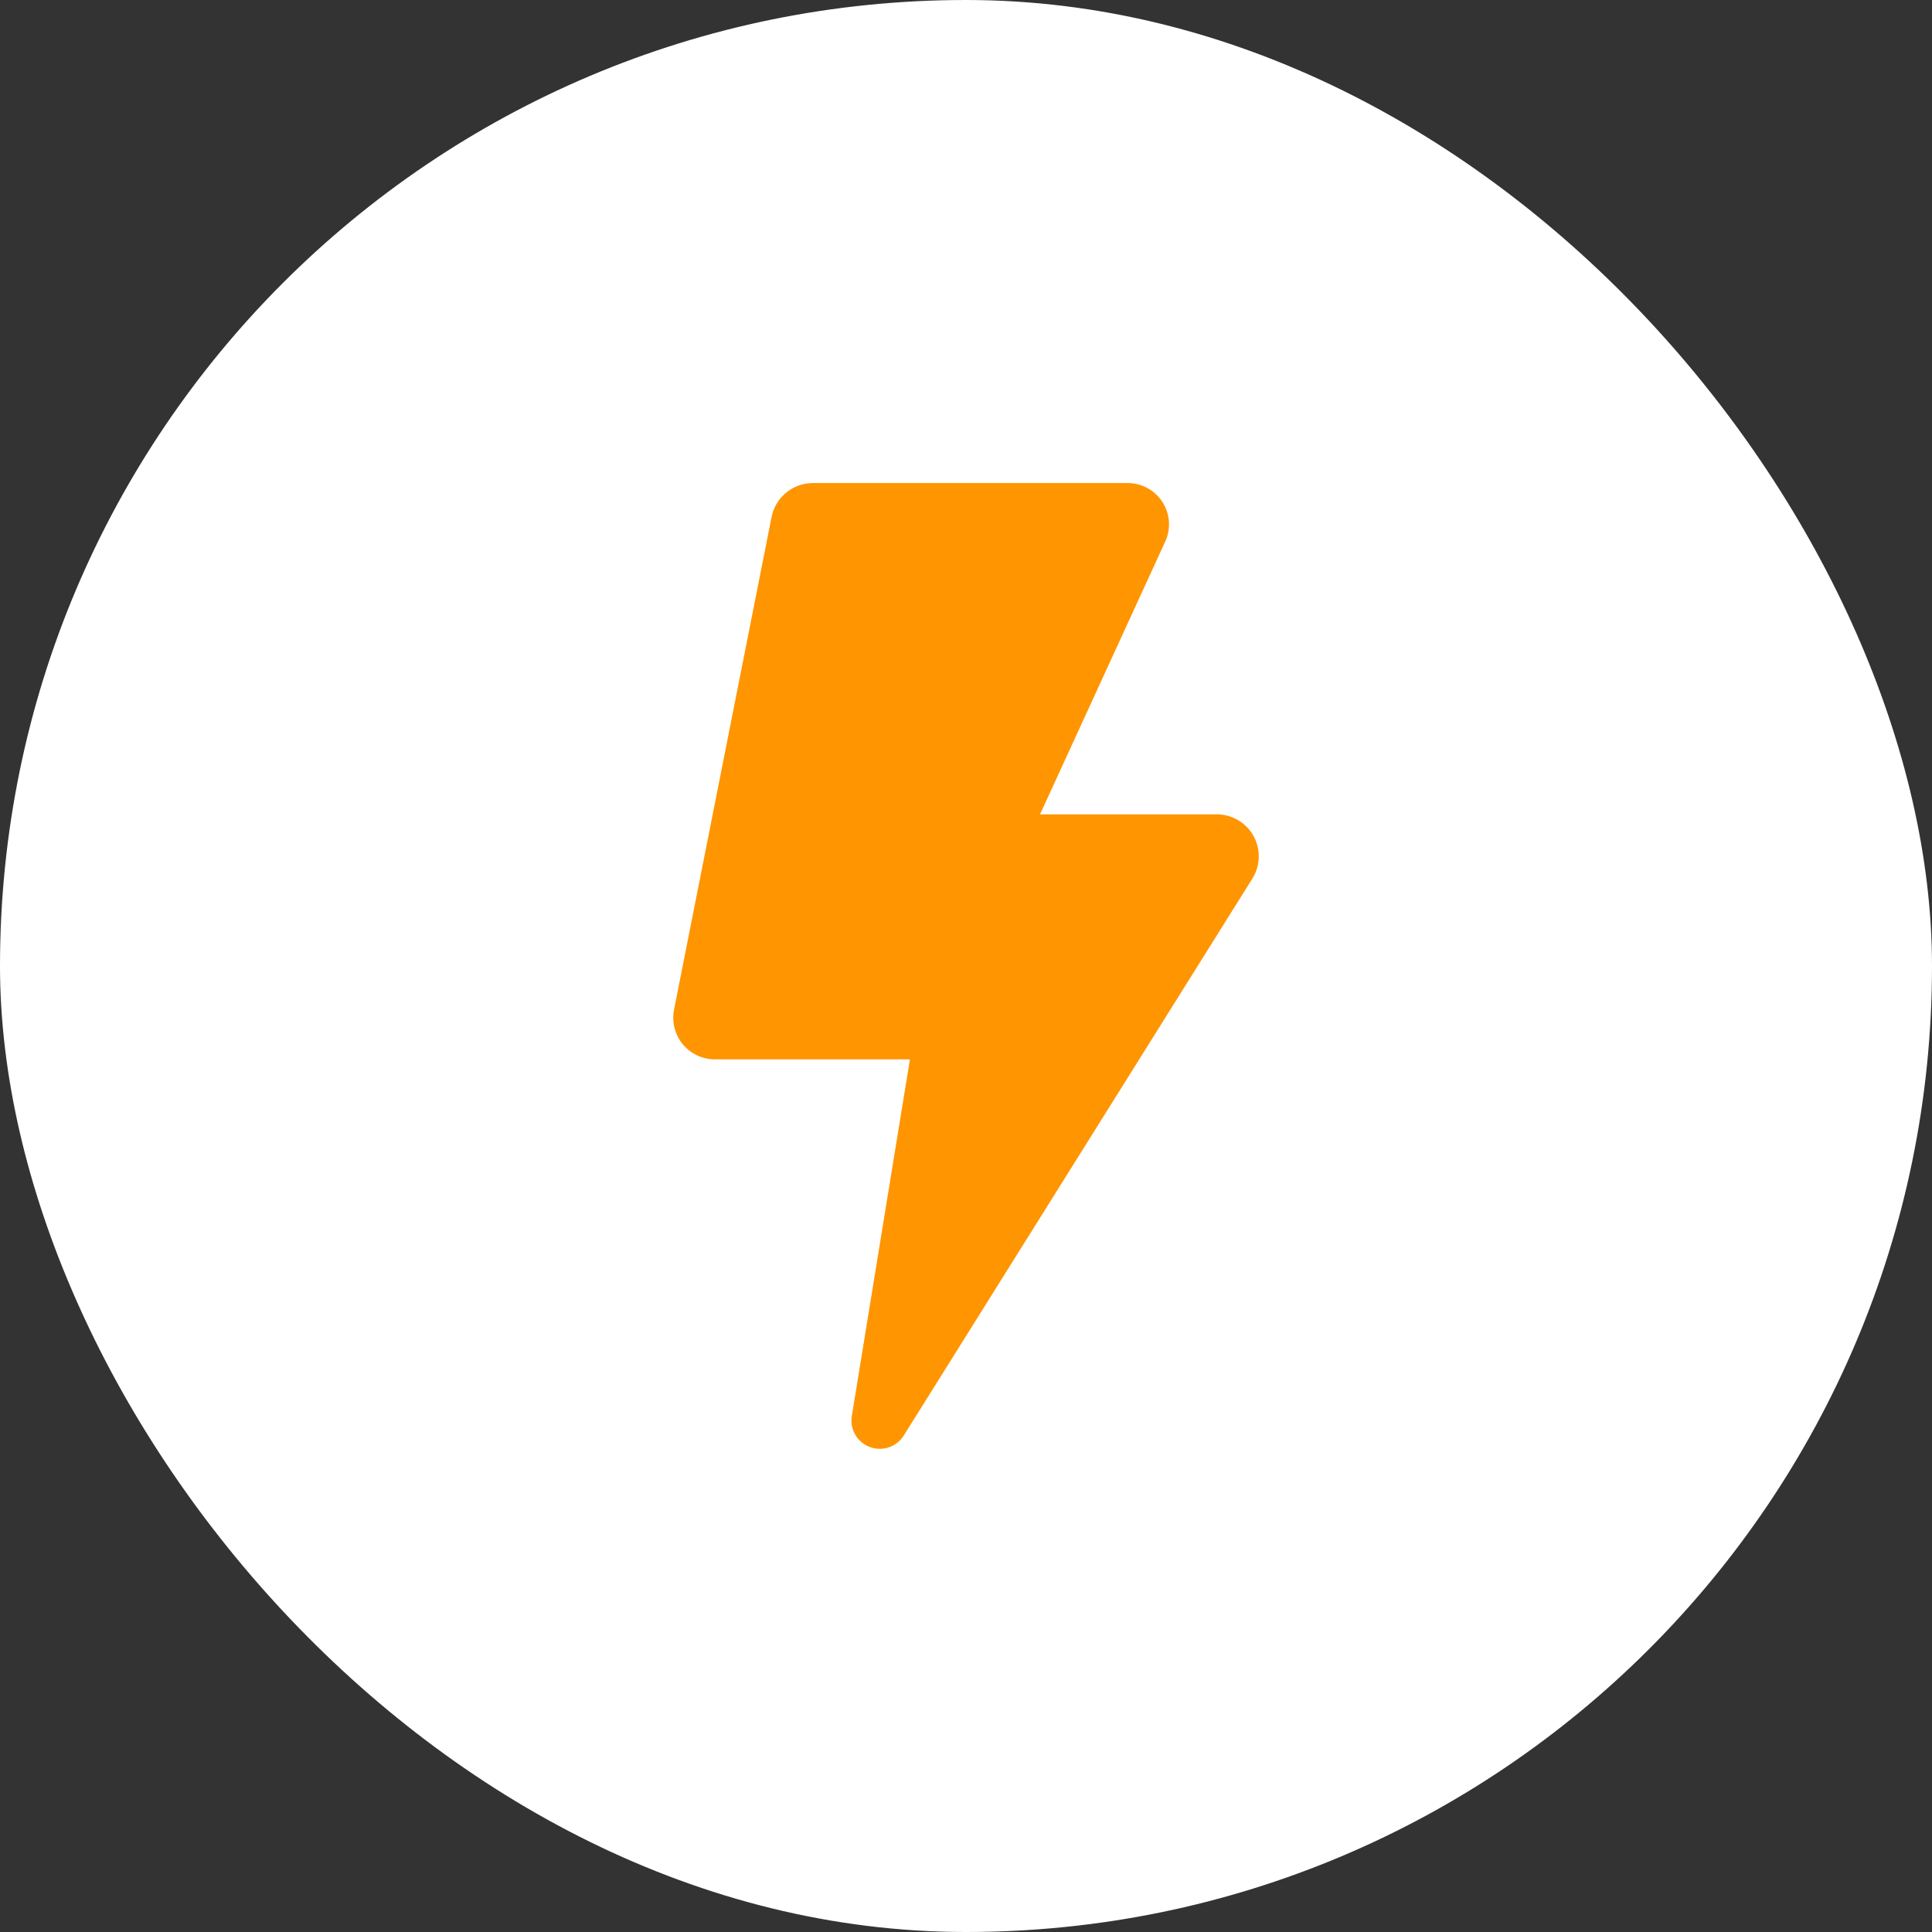
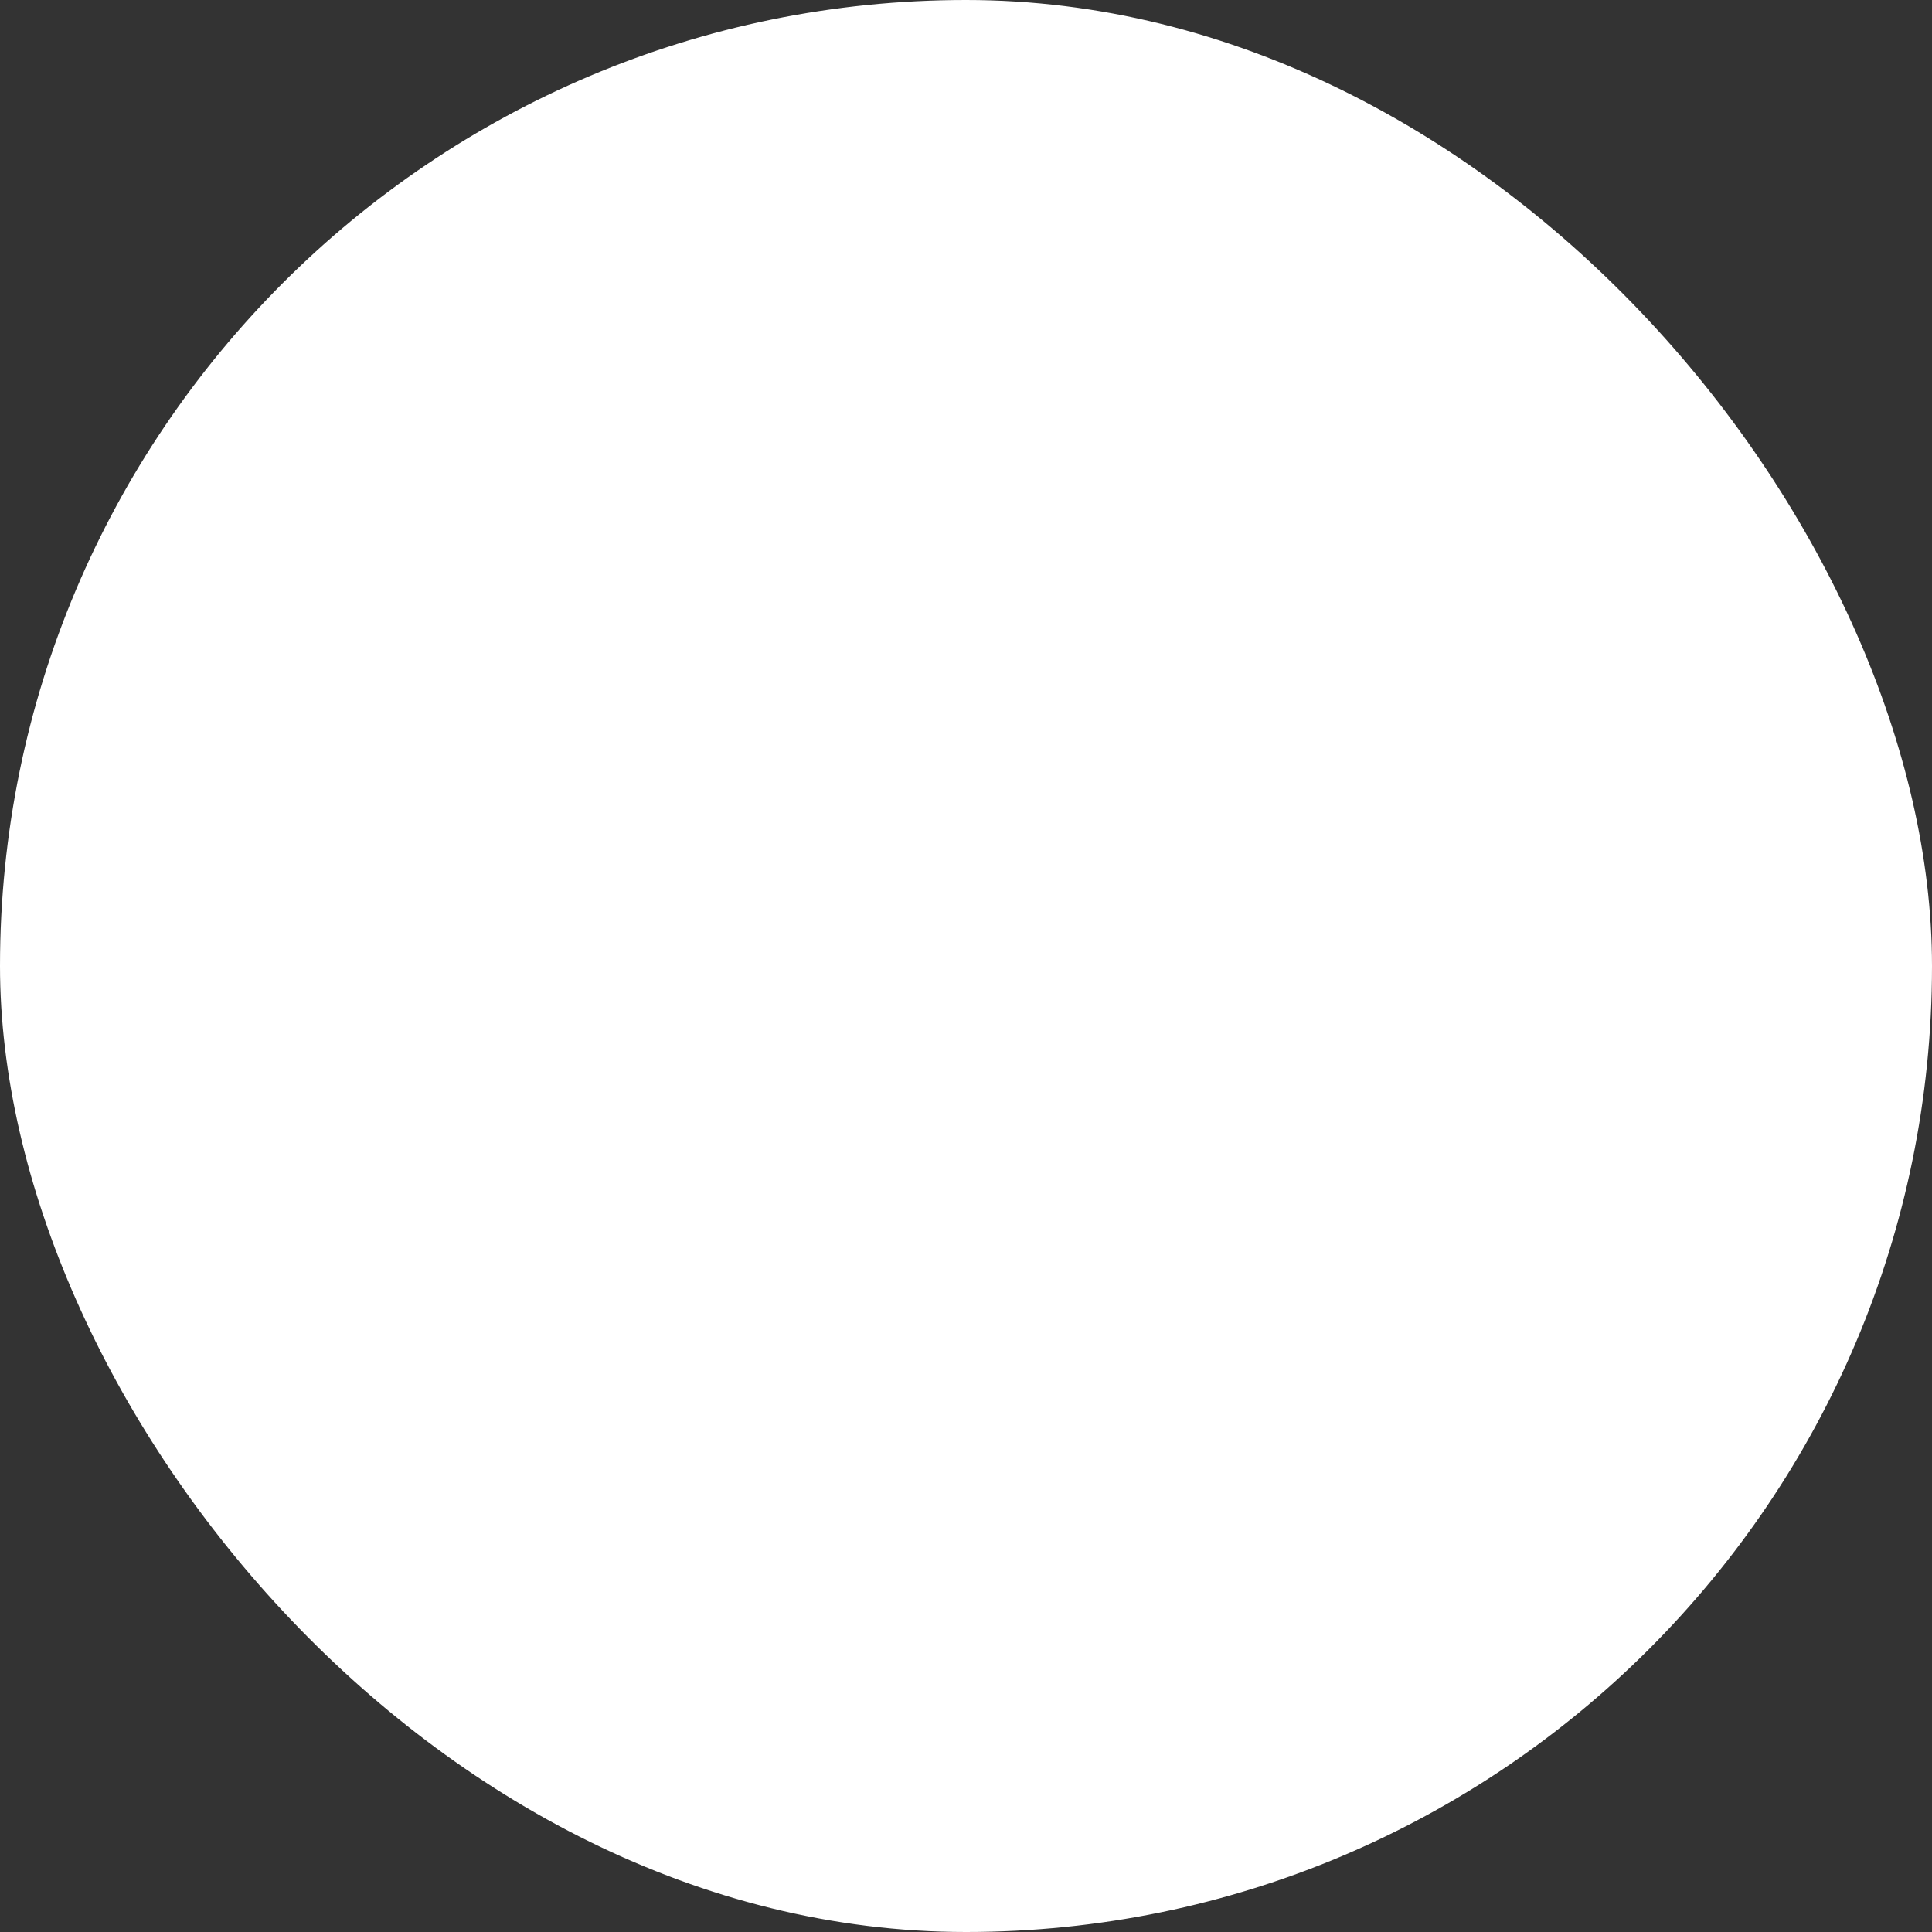
<svg xmlns="http://www.w3.org/2000/svg" width="80" height="80" viewBox="0 0 80 80">
  <rect x="0" y="0" width="80" height="80" fill="#333333" stroke="none" />
  <g id="Group_97" data-name="Group 97" transform="translate(-270 -3683)">
    <rect id="Rectangle_110" data-name="Rectangle 110" width="80" height="80" rx="40" transform="translate(270 3683)" fill="#fff" />
-     <path id="noun-2383297" d="M262.036,68.595l2.4-14.732h-8.082A1.724,1.724,0,0,1,254.67,51.8l4.041-20.414A1.75,1.75,0,0,1,260.394,30h13.048A1.709,1.709,0,0,1,275,32.438l-5.177,11.281h7.324a1.737,1.737,0,0,1,1.473,2.652L264.182,69.437a1.173,1.173,0,0,1-2.147-.842Z" transform="translate(43.242 3673.003)" fill="#ff9500" />
  </g>
</svg>